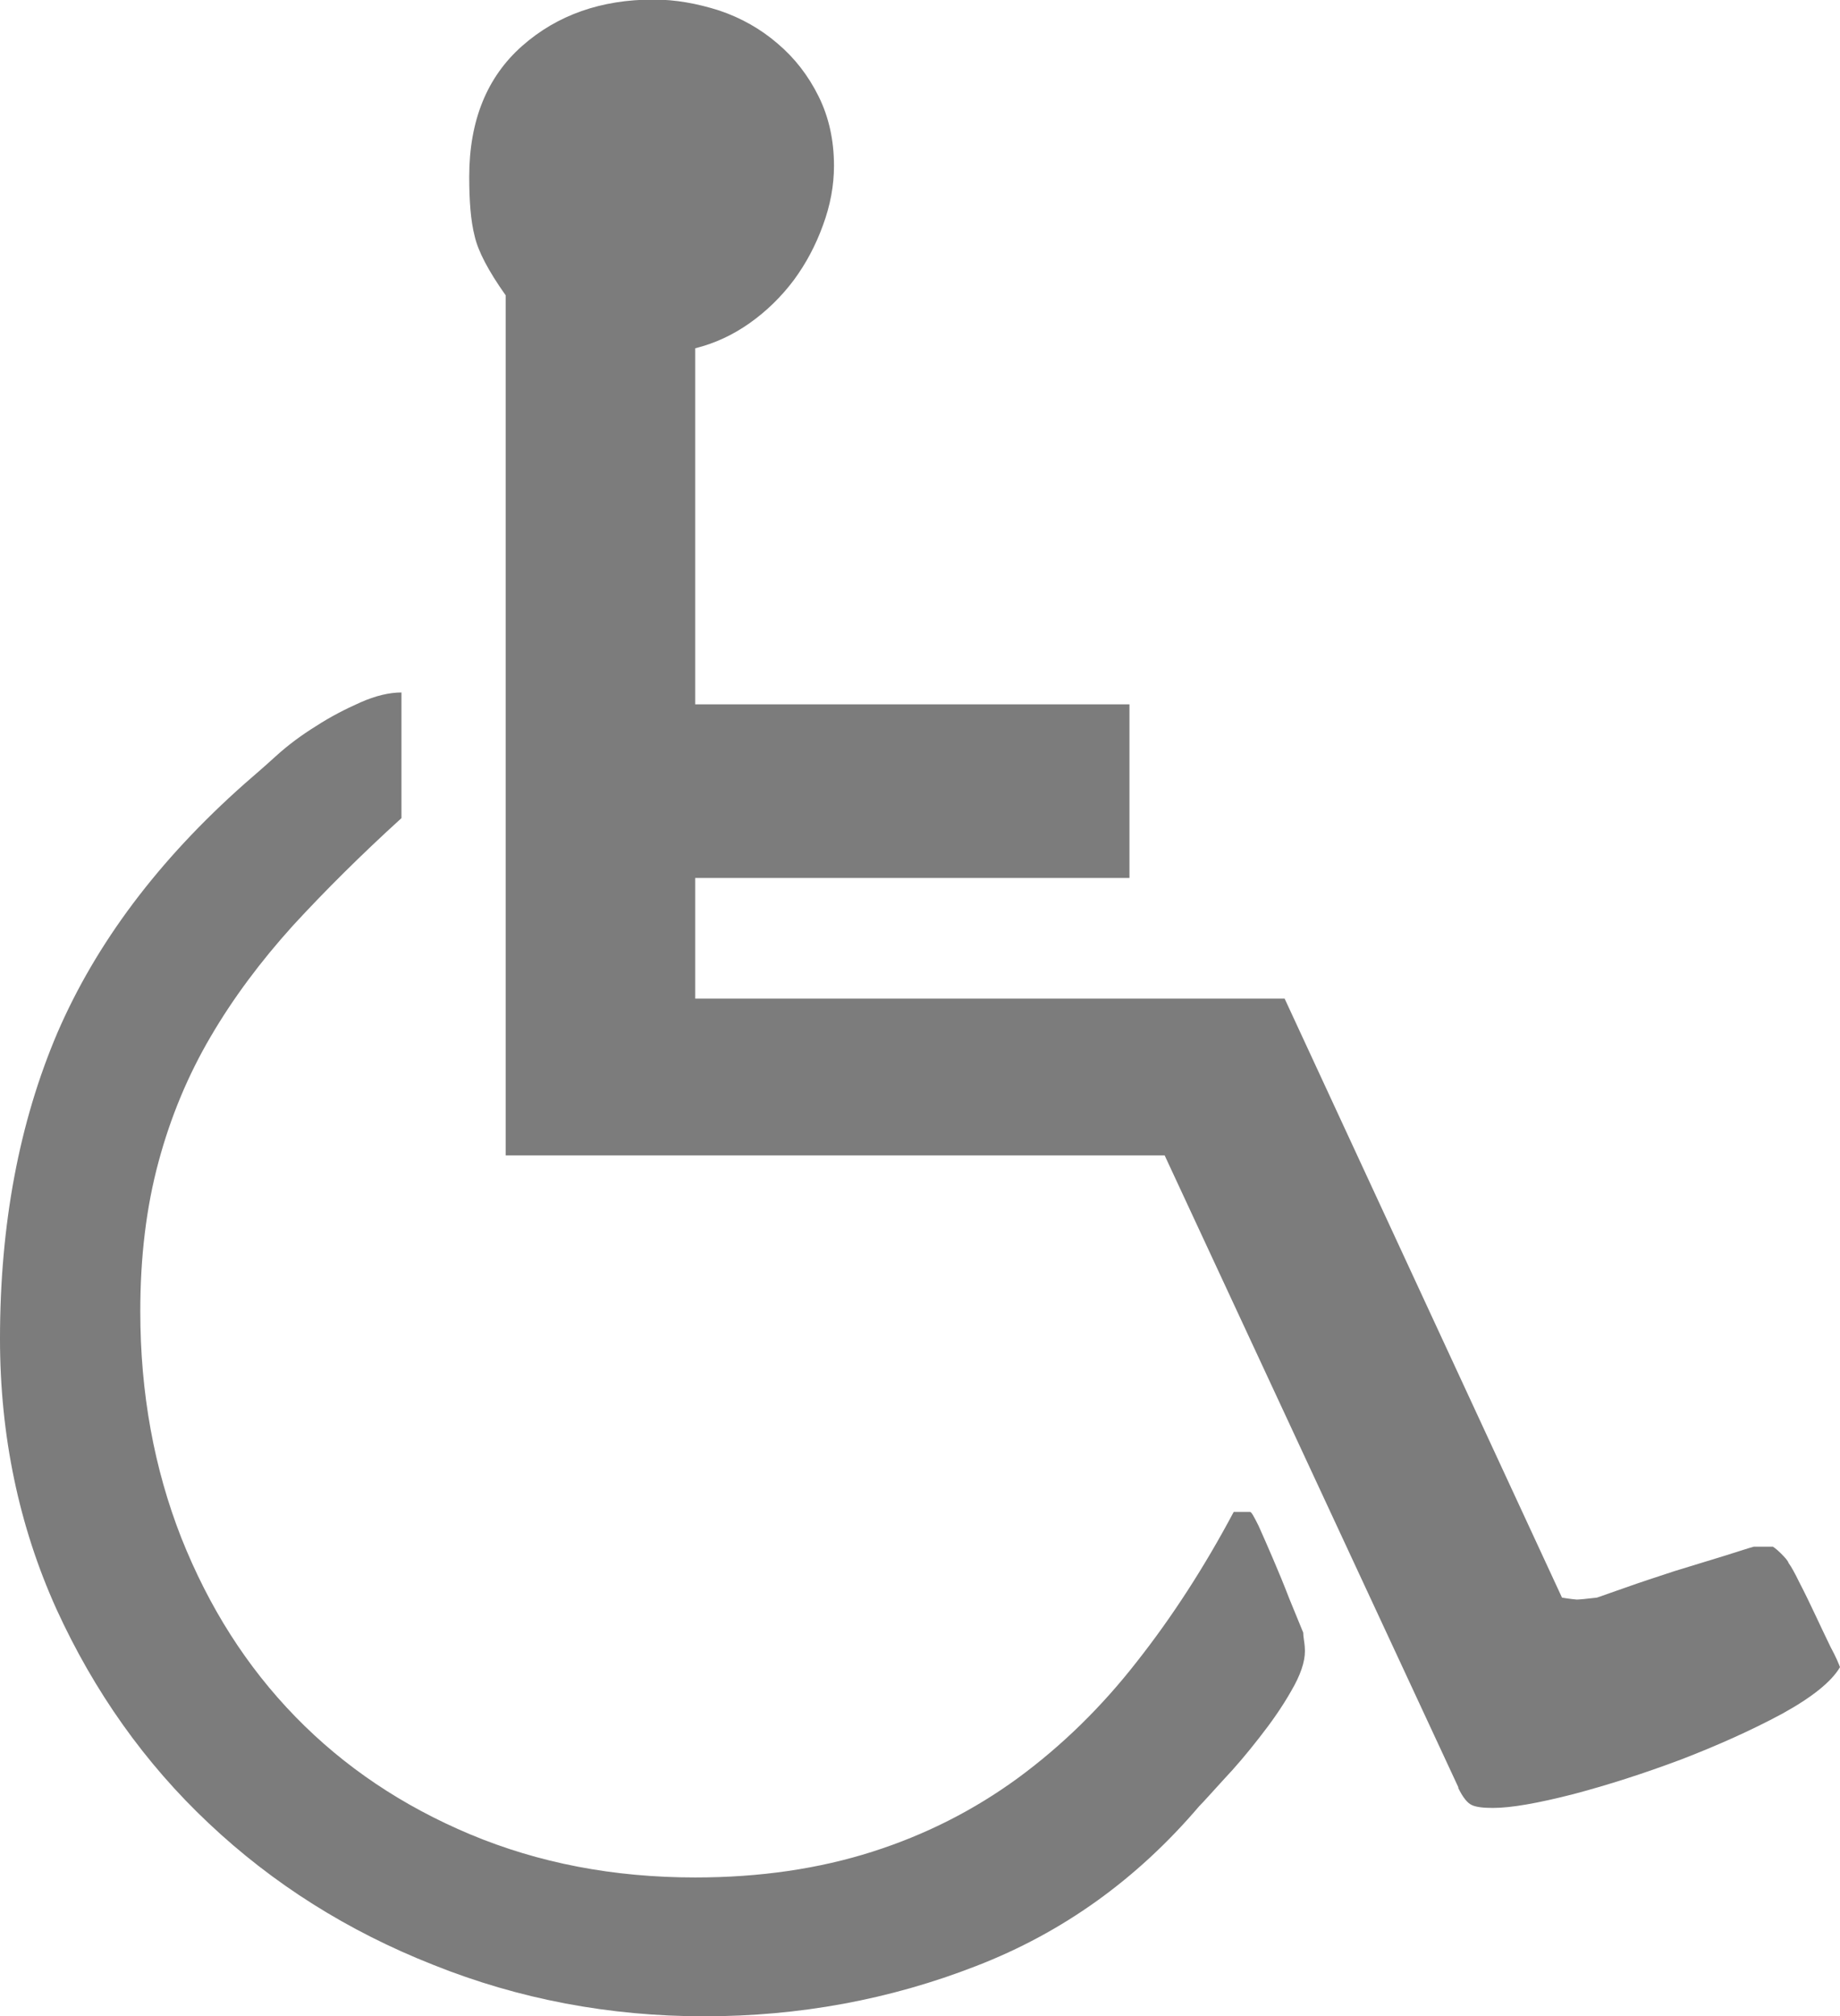
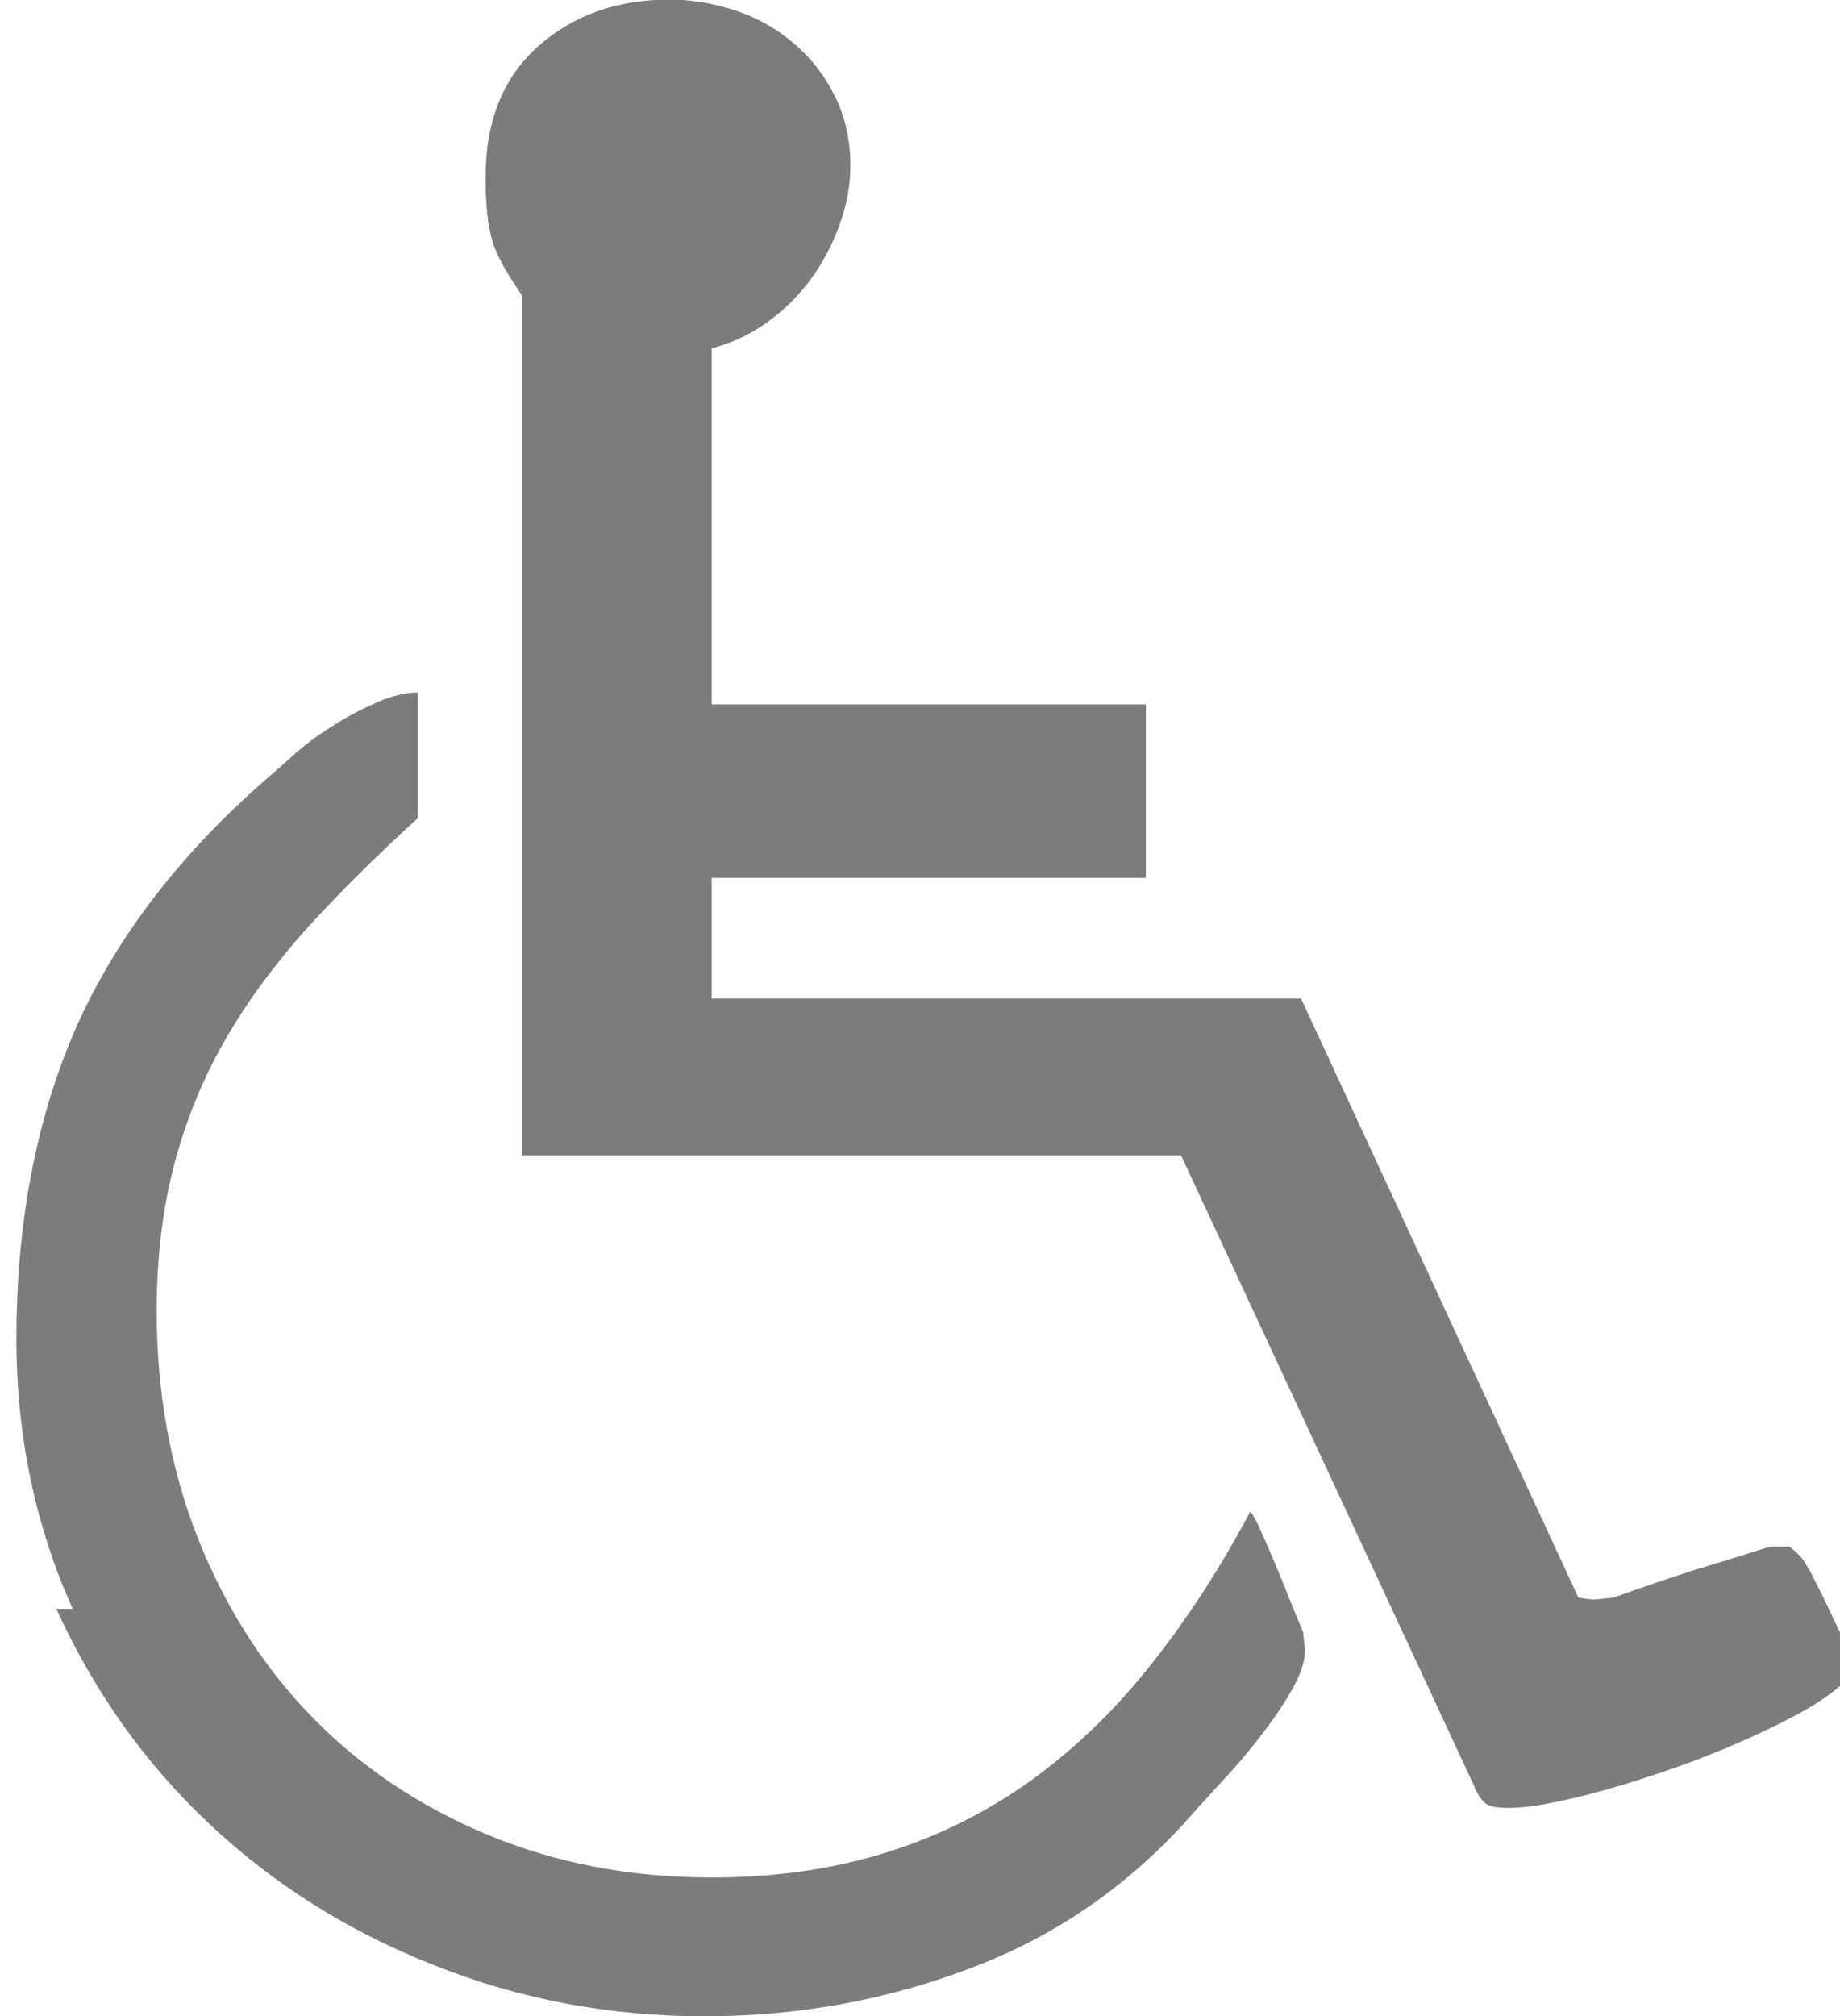
<svg xmlns="http://www.w3.org/2000/svg" id="Layer_2" data-name="Layer 2" viewBox="0 0 85.25 93.38">
  <defs>
    <style> .cls-1 { fill: #7c7c7c; stroke-width: 0px; } </style>
  </defs>
  <g id="Layer_1-2" data-name="Layer 1">
-     <path class="cls-1" d="m2.61,74.51c1.75,3.83,4.1,7.15,7.07,9.94,2.96,2.79,6.42,4.98,10.4,6.55,3.97,1.59,8.16,2.38,12.55,2.38s8.6-.77,12.6-2.33c4.01-1.55,7.44-4.01,10.33-7.4.22-.22.59-.64,1.13-1.23.55-.58,1.1-1.23,1.66-1.95.55-.7,1.05-1.41,1.47-2.15.43-.73.64-1.35.64-1.86,0-.1-.01-.27-.04-.46-.03-.19-.04-.33-.04-.39-.16-.39-.37-.91-.64-1.56-.25-.65-.51-1.28-.76-1.86-.25-.59-.48-1.1-.67-1.53-.21-.42-.33-.64-.39-.64h-.76c-1.35,2.54-2.85,4.86-4.49,6.94-1.63,2.09-3.46,3.88-5.5,5.38-2.04,1.49-4.28,2.63-6.76,3.42-2.48.79-5.21,1.19-8.2,1.19-3.79,0-7.25-.67-10.41-1.99-3.15-1.32-5.85-3.13-8.11-5.45-2.26-2.32-4.01-5.07-5.29-8.29-1.26-3.21-1.9-6.7-1.9-10.49,0-2.53.28-4.84.85-6.94.56-2.08,1.37-4.01,2.41-5.78,1.04-1.78,2.32-3.49,3.8-5.13,1.5-1.63,3.18-3.3,5.04-4.99v-5.82c-.56,0-1.2.15-1.9.46-.7.31-1.4.67-2.06,1.1-.68.42-1.31.89-1.87,1.4-.56.51-1.04.92-1.43,1.26-4.01,3.55-6.89,7.4-8.68,11.54-1.77,4.15-2.66,8.87-2.66,14.17,0,4.5.88,8.68,2.61,12.51m64.95,8.29c.22.45.43.71.64.8.19.09.52.13.97.13.85,0,2.09-.22,3.73-.64,1.63-.43,3.3-.97,4.98-1.6,1.69-.65,3.25-1.35,4.67-2.11,1.4-.77,2.3-1.49,2.7-2.17-.06-.16-.19-.48-.43-.92-.22-.46-.46-.95-.71-1.49-.25-.53-.49-1.03-.73-1.49-.22-.45-.39-.76-.51-.92-.04-.12-.18-.27-.37-.46-.21-.21-.36-.3-.36-.3h-.88c-.16.04-.62.19-1.35.42-.73.22-1.5.46-2.32.71-.82.27-1.59.52-2.29.77-.71.25-1.14.4-1.31.46-.52.06-.82.09-.94.09,0,0-.34-.03-.68-.09l-12.85-27.74h-27.31v-5.59h20.12v-8.04h-20.12v-16.49c.89-.22,1.74-.61,2.53-1.17.79-.56,1.47-1.23,2.04-1.99.56-.76,1.01-1.6,1.35-2.54.34-.92.51-1.84.51-2.75,0-1.19-.24-2.26-.71-3.21-.48-.97-1.11-1.78-1.9-2.45-.79-.68-1.69-1.19-2.7-1.53-1.03-.33-2.04-.51-3.05-.51-2.42,0-4.46.71-6.09,2.15-1.63,1.44-2.45,3.46-2.45,6.05,0,1.13.07,2.05.25,2.75.16.71.64,1.62,1.44,2.75v39.83h30.53l13.61,29.27Z" />
+     <path class="cls-1" d="m2.61,74.51c1.75,3.83,4.1,7.15,7.07,9.94,2.96,2.79,6.42,4.98,10.4,6.55,3.97,1.59,8.16,2.38,12.55,2.38s8.6-.77,12.6-2.33c4.01-1.55,7.44-4.01,10.33-7.4.22-.22.59-.64,1.13-1.23.55-.58,1.1-1.23,1.66-1.95.55-.7,1.05-1.41,1.47-2.15.43-.73.64-1.35.64-1.86,0-.1-.01-.27-.04-.46-.03-.19-.04-.33-.04-.39-.16-.39-.37-.91-.64-1.56-.25-.65-.51-1.28-.76-1.86-.25-.59-.48-1.1-.67-1.53-.21-.42-.33-.64-.39-.64c-1.35,2.54-2.85,4.86-4.49,6.94-1.63,2.09-3.46,3.88-5.5,5.38-2.04,1.49-4.28,2.63-6.76,3.42-2.48.79-5.21,1.19-8.2,1.19-3.79,0-7.25-.67-10.41-1.99-3.15-1.32-5.85-3.13-8.11-5.45-2.26-2.32-4.01-5.07-5.29-8.29-1.26-3.21-1.9-6.7-1.9-10.49,0-2.53.28-4.84.85-6.94.56-2.08,1.37-4.01,2.41-5.78,1.04-1.78,2.32-3.49,3.8-5.13,1.5-1.63,3.18-3.3,5.04-4.99v-5.82c-.56,0-1.2.15-1.9.46-.7.31-1.4.67-2.06,1.1-.68.42-1.31.89-1.87,1.4-.56.51-1.04.92-1.43,1.26-4.01,3.55-6.89,7.4-8.68,11.54-1.77,4.15-2.66,8.87-2.66,14.17,0,4.5.88,8.68,2.61,12.51m64.95,8.29c.22.45.43.71.64.8.19.09.52.13.97.13.85,0,2.09-.22,3.73-.64,1.63-.43,3.3-.97,4.98-1.6,1.69-.65,3.25-1.35,4.67-2.11,1.4-.77,2.3-1.49,2.7-2.17-.06-.16-.19-.48-.43-.92-.22-.46-.46-.95-.71-1.49-.25-.53-.49-1.03-.73-1.49-.22-.45-.39-.76-.51-.92-.04-.12-.18-.27-.37-.46-.21-.21-.36-.3-.36-.3h-.88c-.16.04-.62.19-1.35.42-.73.22-1.5.46-2.32.71-.82.27-1.59.52-2.29.77-.71.25-1.14.4-1.31.46-.52.06-.82.09-.94.09,0,0-.34-.03-.68-.09l-12.85-27.74h-27.31v-5.59h20.12v-8.04h-20.12v-16.49c.89-.22,1.74-.61,2.53-1.17.79-.56,1.47-1.23,2.04-1.99.56-.76,1.01-1.6,1.35-2.54.34-.92.51-1.84.51-2.75,0-1.19-.24-2.26-.71-3.21-.48-.97-1.11-1.78-1.9-2.45-.79-.68-1.69-1.19-2.7-1.53-1.03-.33-2.04-.51-3.05-.51-2.42,0-4.46.71-6.09,2.15-1.63,1.44-2.45,3.46-2.45,6.05,0,1.13.07,2.05.25,2.75.16.71.64,1.62,1.44,2.75v39.83h30.53l13.61,29.27Z" />
  </g>
</svg>